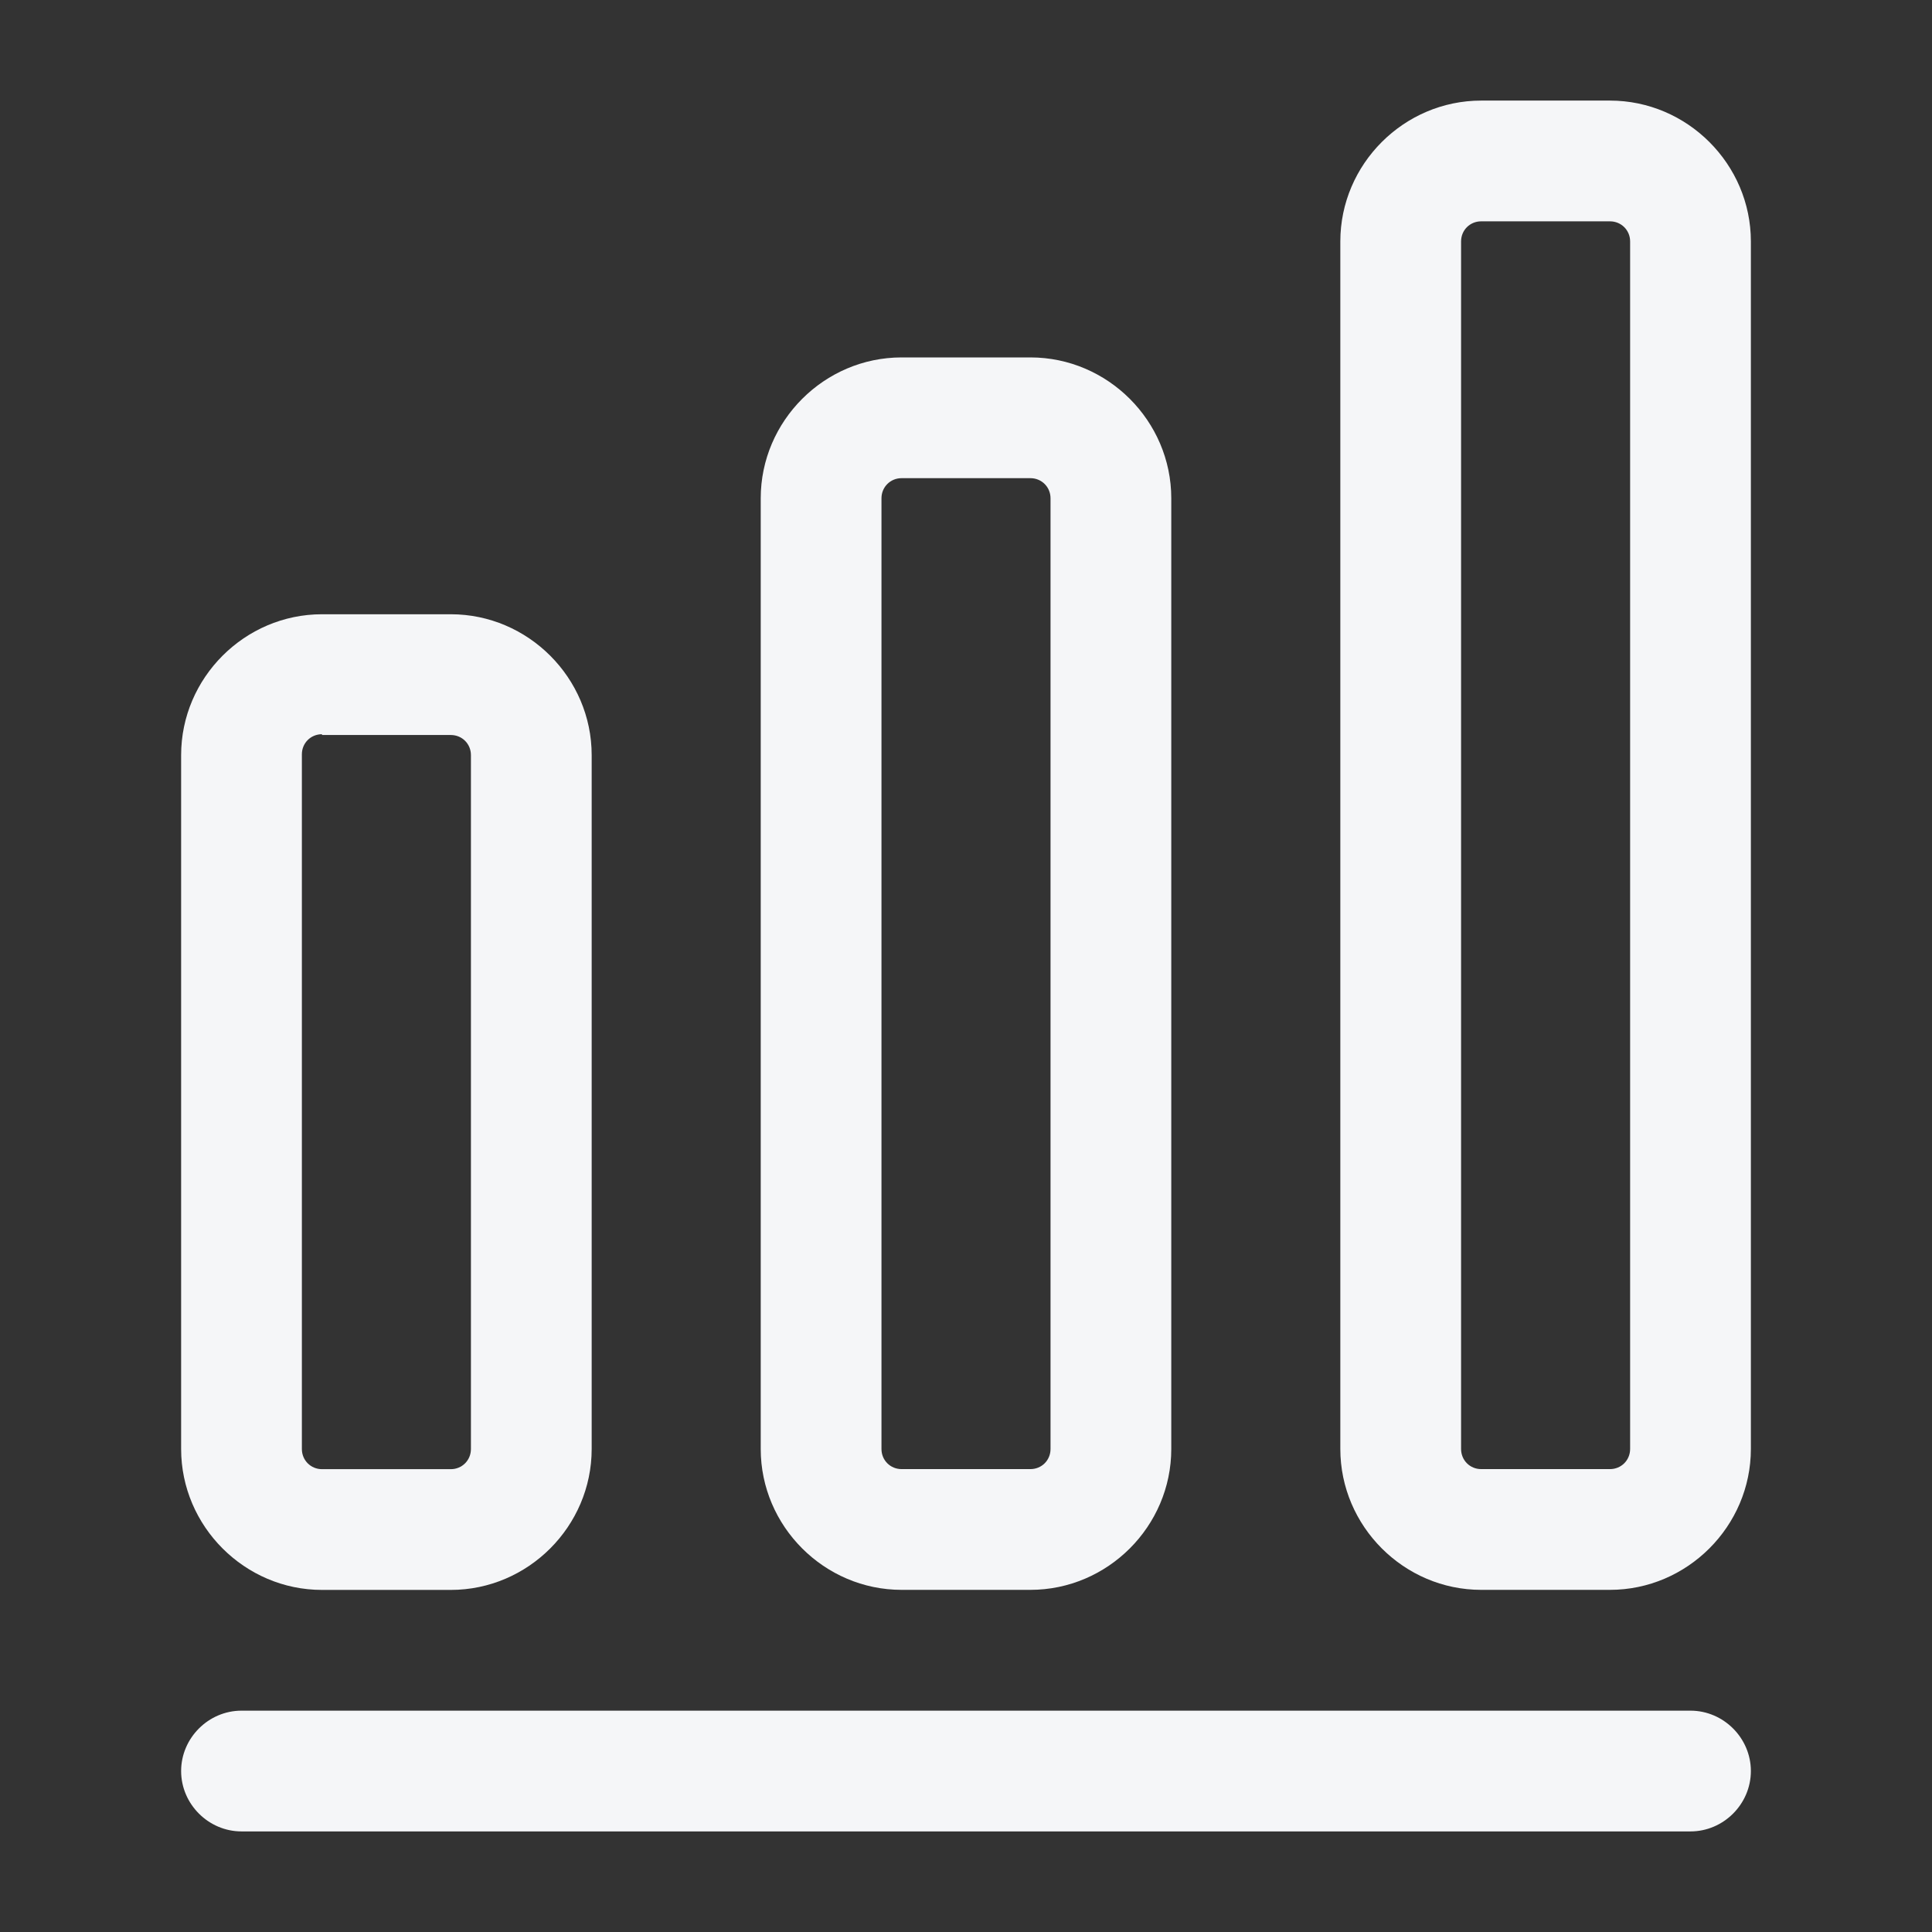
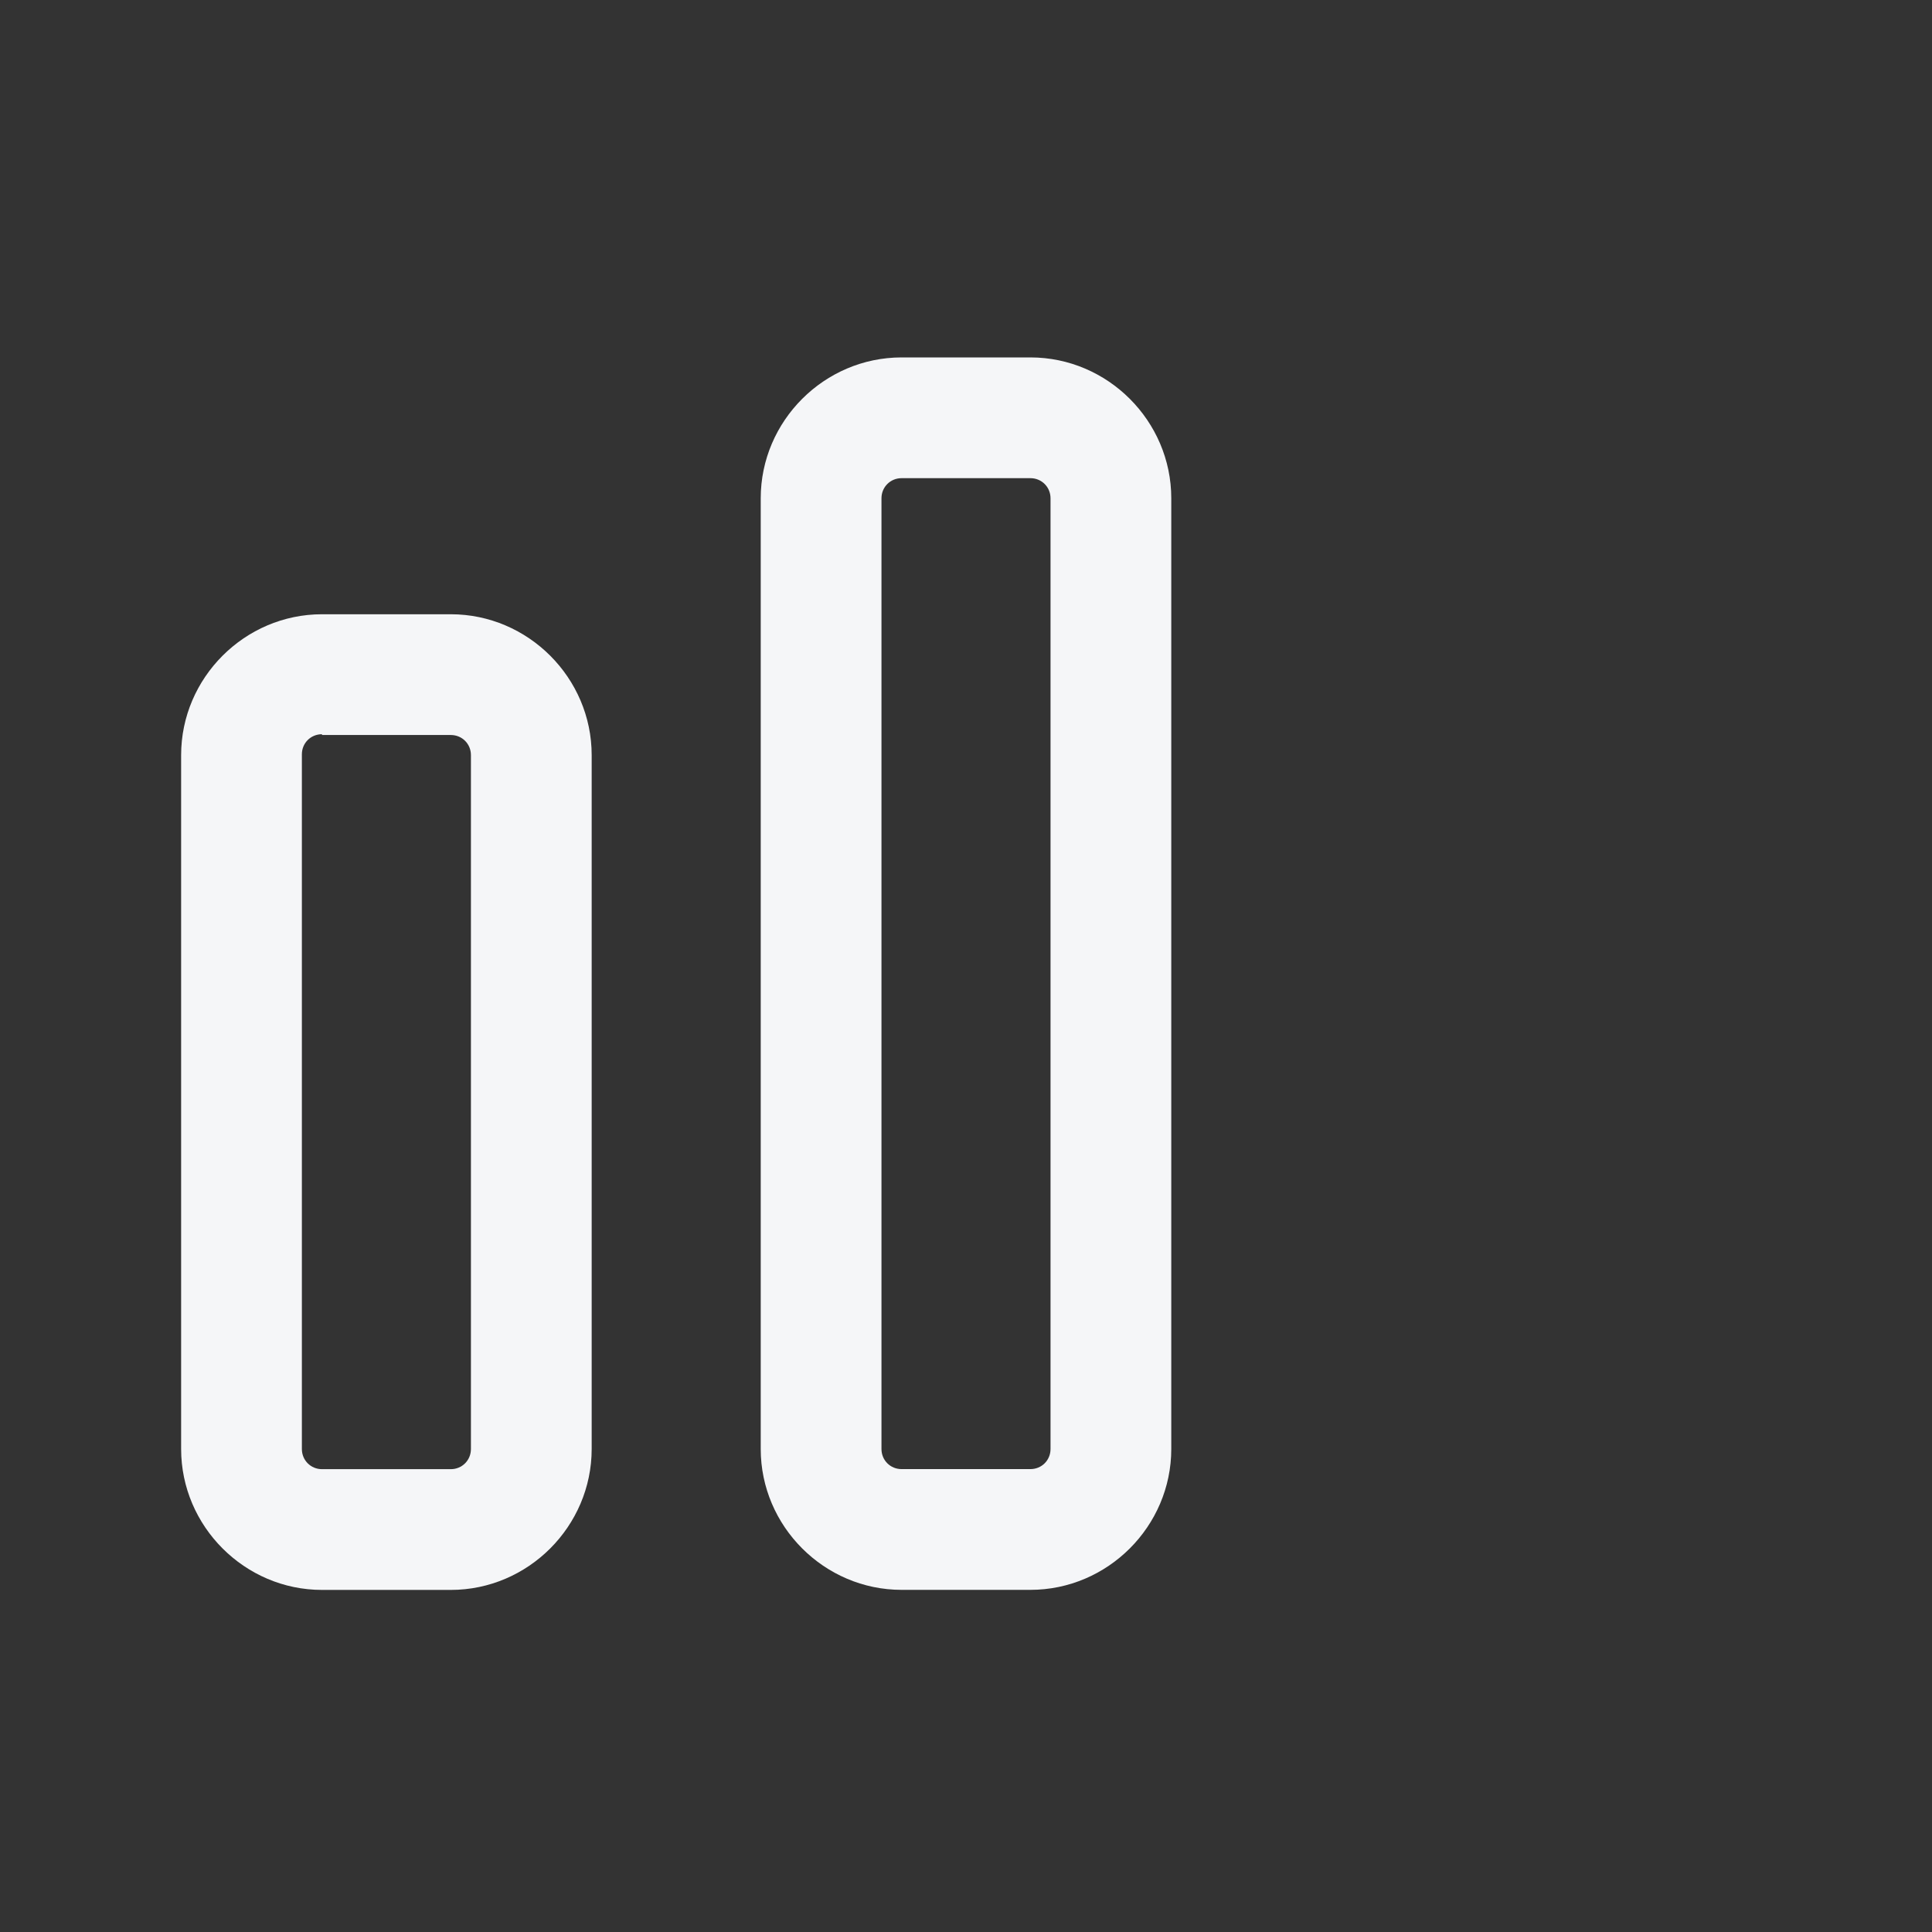
<svg xmlns="http://www.w3.org/2000/svg" width="32" height="32" viewBox="0 0 32 32" fill="none">
  <rect x="0" y="0" width="32" height="32" fill="#333333" stroke="none" />
-   <path d="M28 30.334H4C3.453 30.334 3 29.881 3 29.334C3 28.787 3.453 28.334 4 28.334H28C28.547 28.334 29 28.787 29 29.334C29 29.881 28.547 30.334 28 30.334Z" fill="#F5F6F8" />
  <path d="M7.467 26.334H5.333C4.053 26.334 3 25.28 3 24V12.507C3 11.227 4.053 10.174 5.333 10.174H7.467C8.747 10.174 9.8 11.227 9.8 12.507V24C9.8 25.28 8.747 26.334 7.467 26.334ZM5.333 12.161C5.147 12.161 5 12.307 5 12.494V24C5 24.187 5.147 24.334 5.333 24.334H7.467C7.653 24.334 7.8 24.187 7.8 24V12.507C7.8 12.32 7.653 12.174 7.467 12.174H5.333V12.161Z" fill="#F5F6F8" />
  <path d="M17.067 26.333H14.933C13.653 26.333 12.6 25.28 12.6 24V8.253C12.6 6.973 13.653 5.92 14.933 5.92H17.067C18.347 5.92 19.4 6.973 19.4 8.253V24C19.4 25.28 18.347 26.333 17.067 26.333ZM14.933 7.92C14.747 7.92 14.6 8.067 14.6 8.253V24C14.6 24.187 14.747 24.333 14.933 24.333H17.067C17.253 24.333 17.4 24.187 17.4 24V8.253C17.4 8.067 17.253 7.92 17.067 7.92H14.933Z" fill="#F5F6F8" />
-   <path d="M26.666 26.333H24.533C23.253 26.333 22.2 25.279 22.2 23.999V3.999C22.2 2.719 23.253 1.666 24.533 1.666H26.666C27.946 1.666 29 2.719 29 3.999V23.999C29 25.279 27.946 26.333 26.666 26.333ZM24.533 3.666C24.346 3.666 24.2 3.813 24.2 3.999V23.999C24.2 24.186 24.346 24.333 24.533 24.333H26.666C26.853 24.333 27 24.186 27 23.999V3.999C27 3.813 26.853 3.666 26.666 3.666H24.533Z" fill="#F5F6F8" />
</svg>